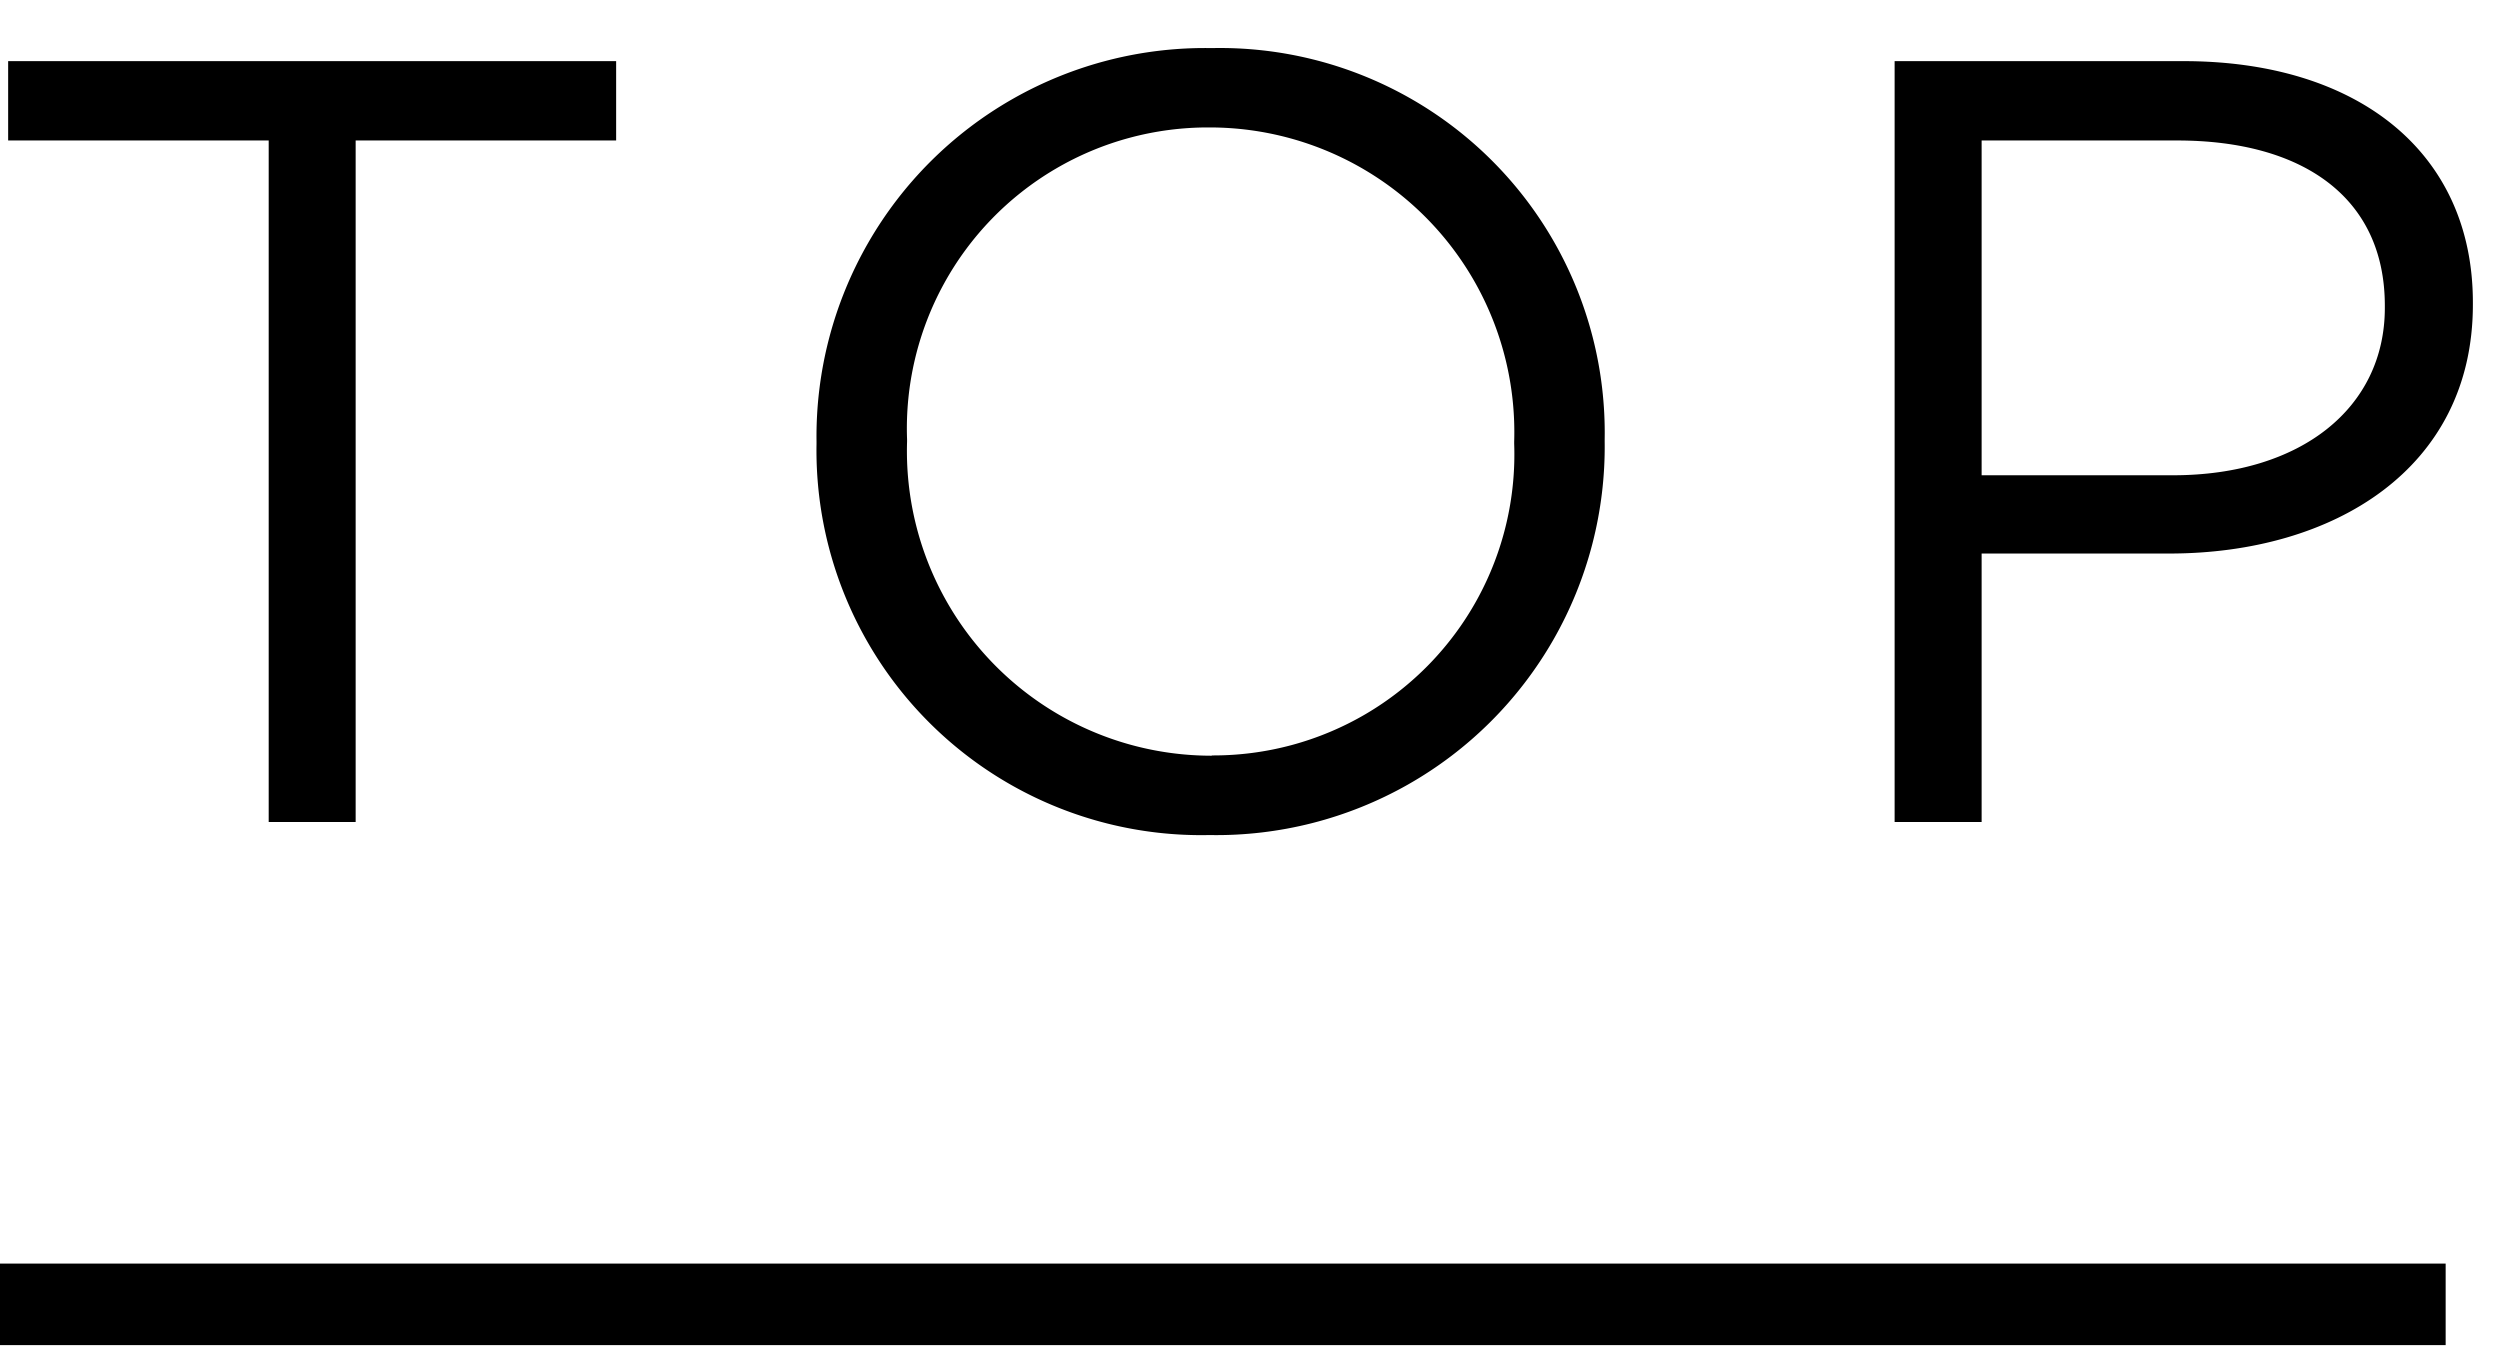
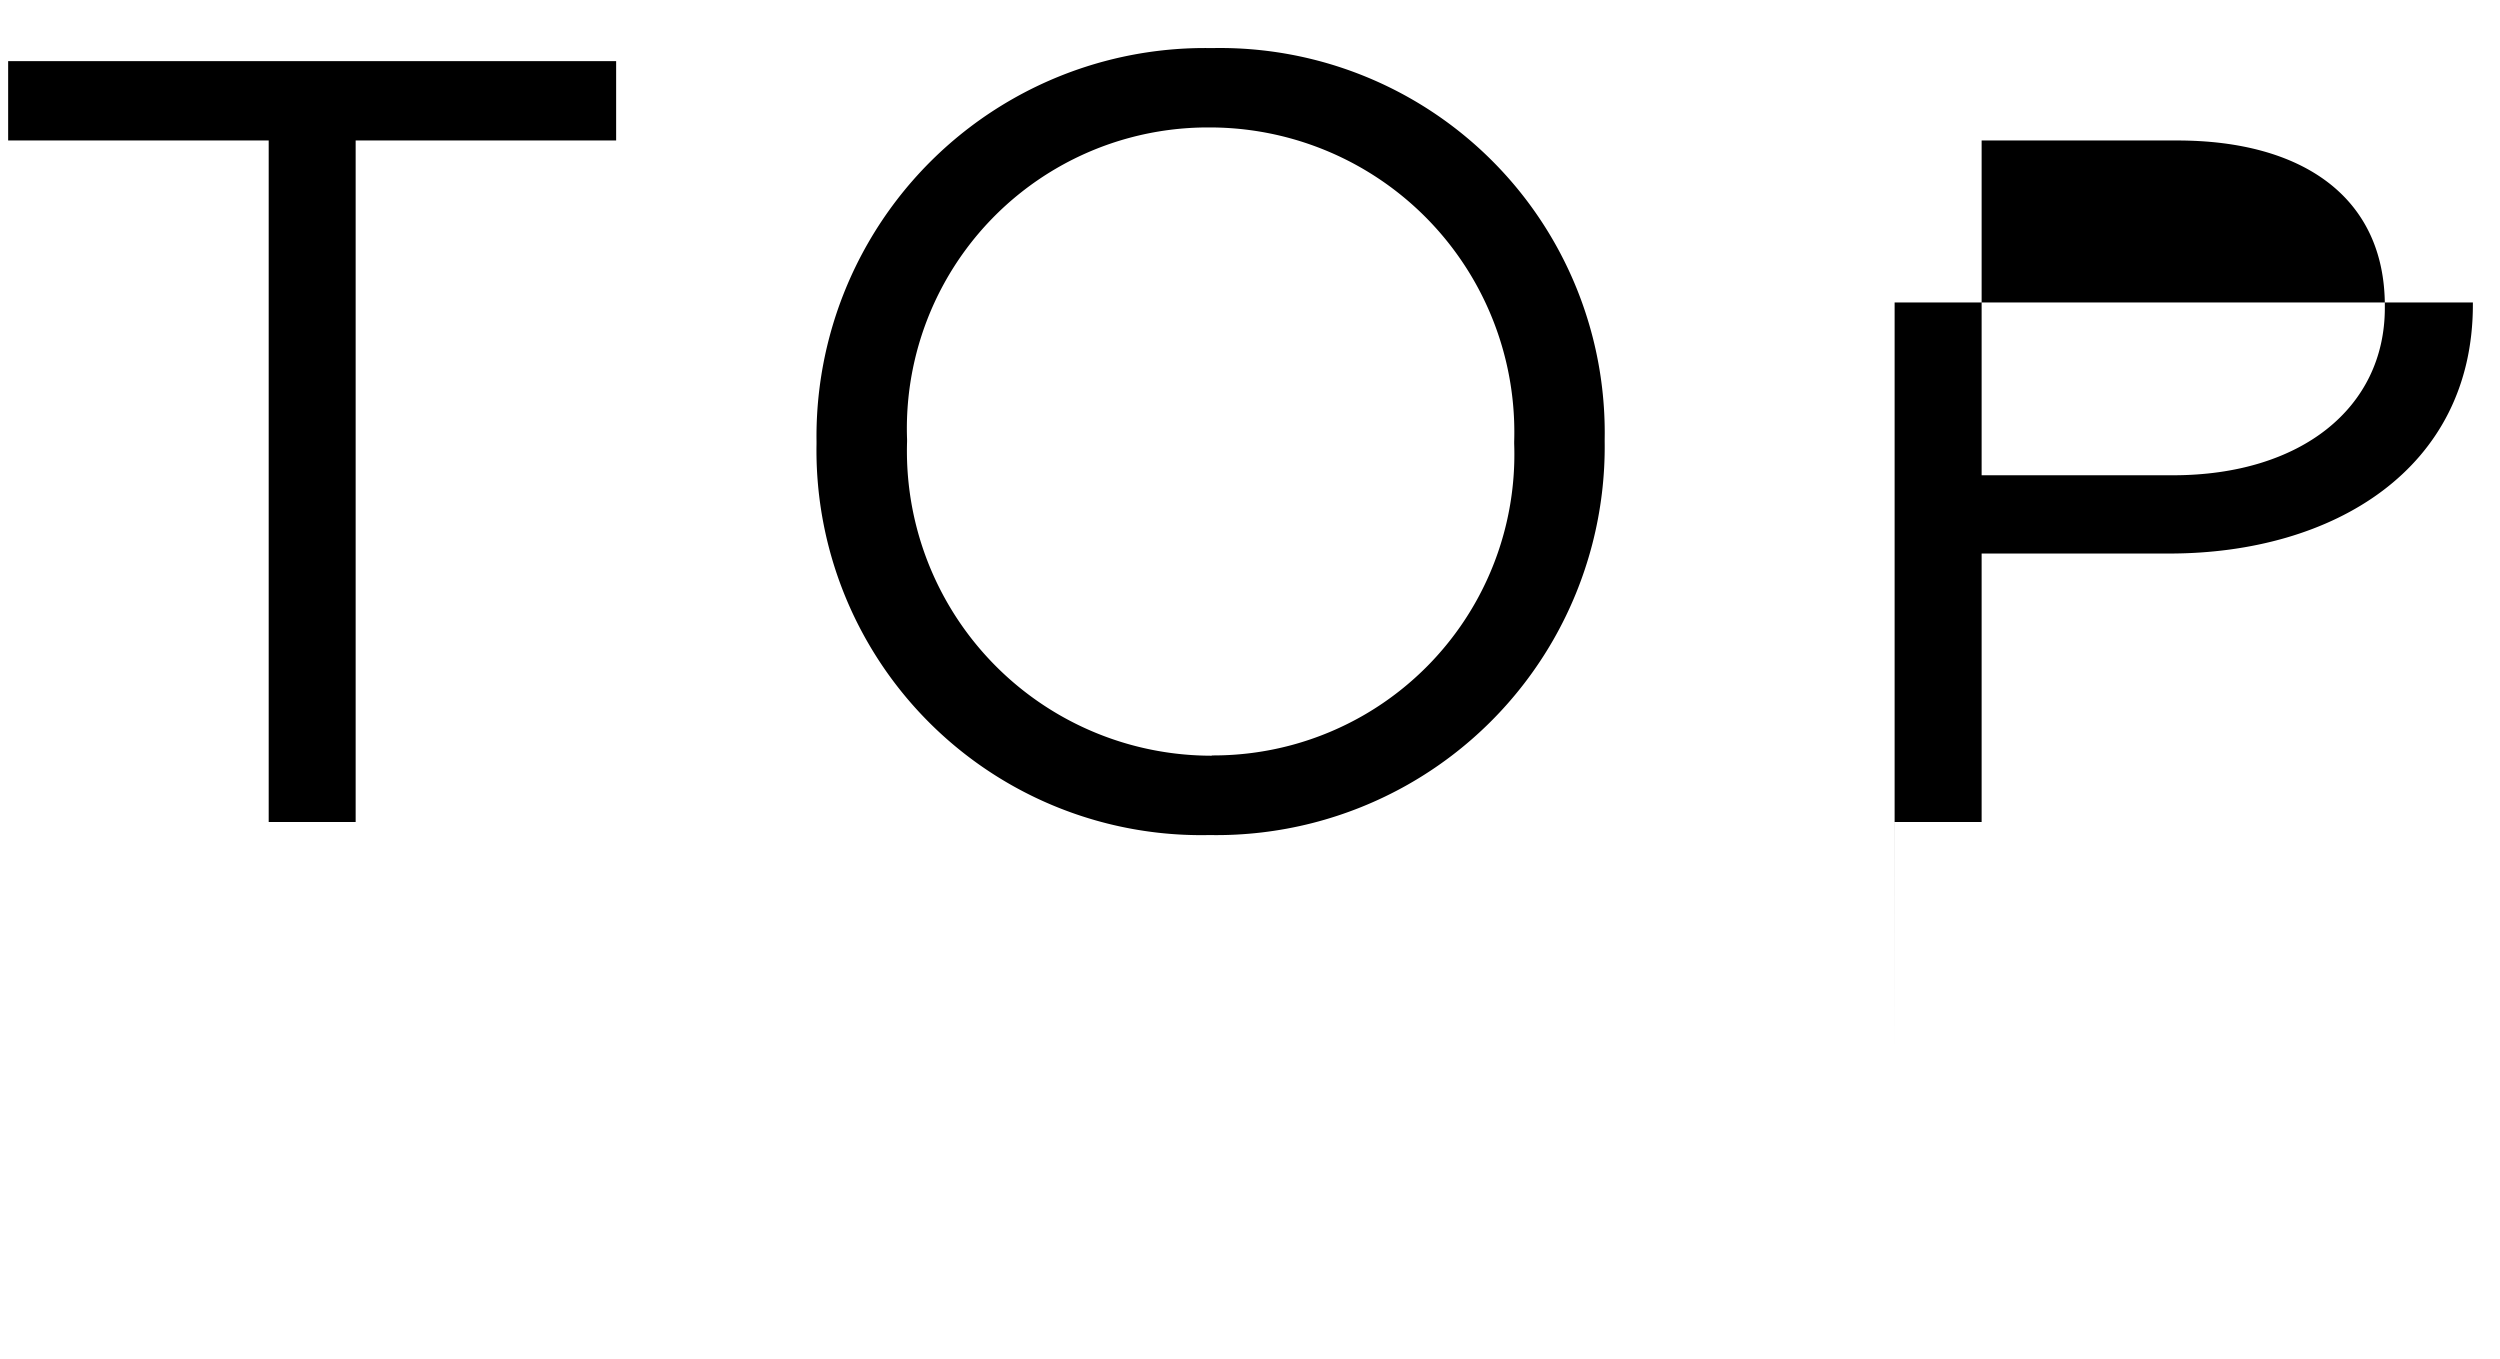
<svg xmlns="http://www.w3.org/2000/svg" width="46" height="25" viewBox="0 0 46 25">
  <defs>
    <style>
      .cls-1, .cls-2 {
        fill-rule: evenodd;
      }

      .cls-2 {
        fill: none;
        stroke: #000;
        stroke-width: 1.5px;
      }
    </style>
  </defs>
-   <path id="TOP" class="cls-1" d="M4.944,15.125h1.6V2.585h4.793V1.125H0.15v1.46H4.944v12.54Zm17.311,0.24a7.146,7.146,0,0,0,7.271-7.24V8.085a7.079,7.079,0,0,0-7.231-7.2,7.147,7.147,0,0,0-7.271,7.24v0.04A7.079,7.079,0,0,0,22.254,15.365Zm0.041-1.46a5.606,5.606,0,0,1-5.606-5.78V8.085a5.539,5.539,0,0,1,5.565-5.74,5.606,5.606,0,0,1,5.606,5.78v0.04A5.539,5.539,0,0,1,22.295,13.9Zm12.566,1.22h1.6v-4.94h3.453c3.026,0,5.586-1.56,5.586-4.58V5.565c0-2.76-2.112-4.44-5.322-4.44H34.861v14Zm1.6-6.38V2.585h3.6c2.3,0,3.819,1.04,3.819,3.04v0.04c0,1.84-1.544,3.08-3.9,3.08H36.466Z" />
-   <path id="シェイプ_5" data-name="シェイプ 5" class="cls-2" d="M0,24H45" />
+   <path id="TOP" class="cls-1" d="M4.944,15.125h1.6V2.585h4.793V1.125H0.15v1.46H4.944v12.54Zm17.311,0.24a7.146,7.146,0,0,0,7.271-7.24V8.085a7.079,7.079,0,0,0-7.231-7.2,7.147,7.147,0,0,0-7.271,7.24v0.04A7.079,7.079,0,0,0,22.254,15.365Zm0.041-1.46a5.606,5.606,0,0,1-5.606-5.78V8.085a5.539,5.539,0,0,1,5.565-5.74,5.606,5.606,0,0,1,5.606,5.78v0.04A5.539,5.539,0,0,1,22.295,13.9Zm12.566,1.22h1.6v-4.94h3.453c3.026,0,5.586-1.56,5.586-4.58V5.565H34.861v14Zm1.6-6.38V2.585h3.6c2.3,0,3.819,1.04,3.819,3.04v0.04c0,1.84-1.544,3.08-3.9,3.08H36.466Z" />
</svg>